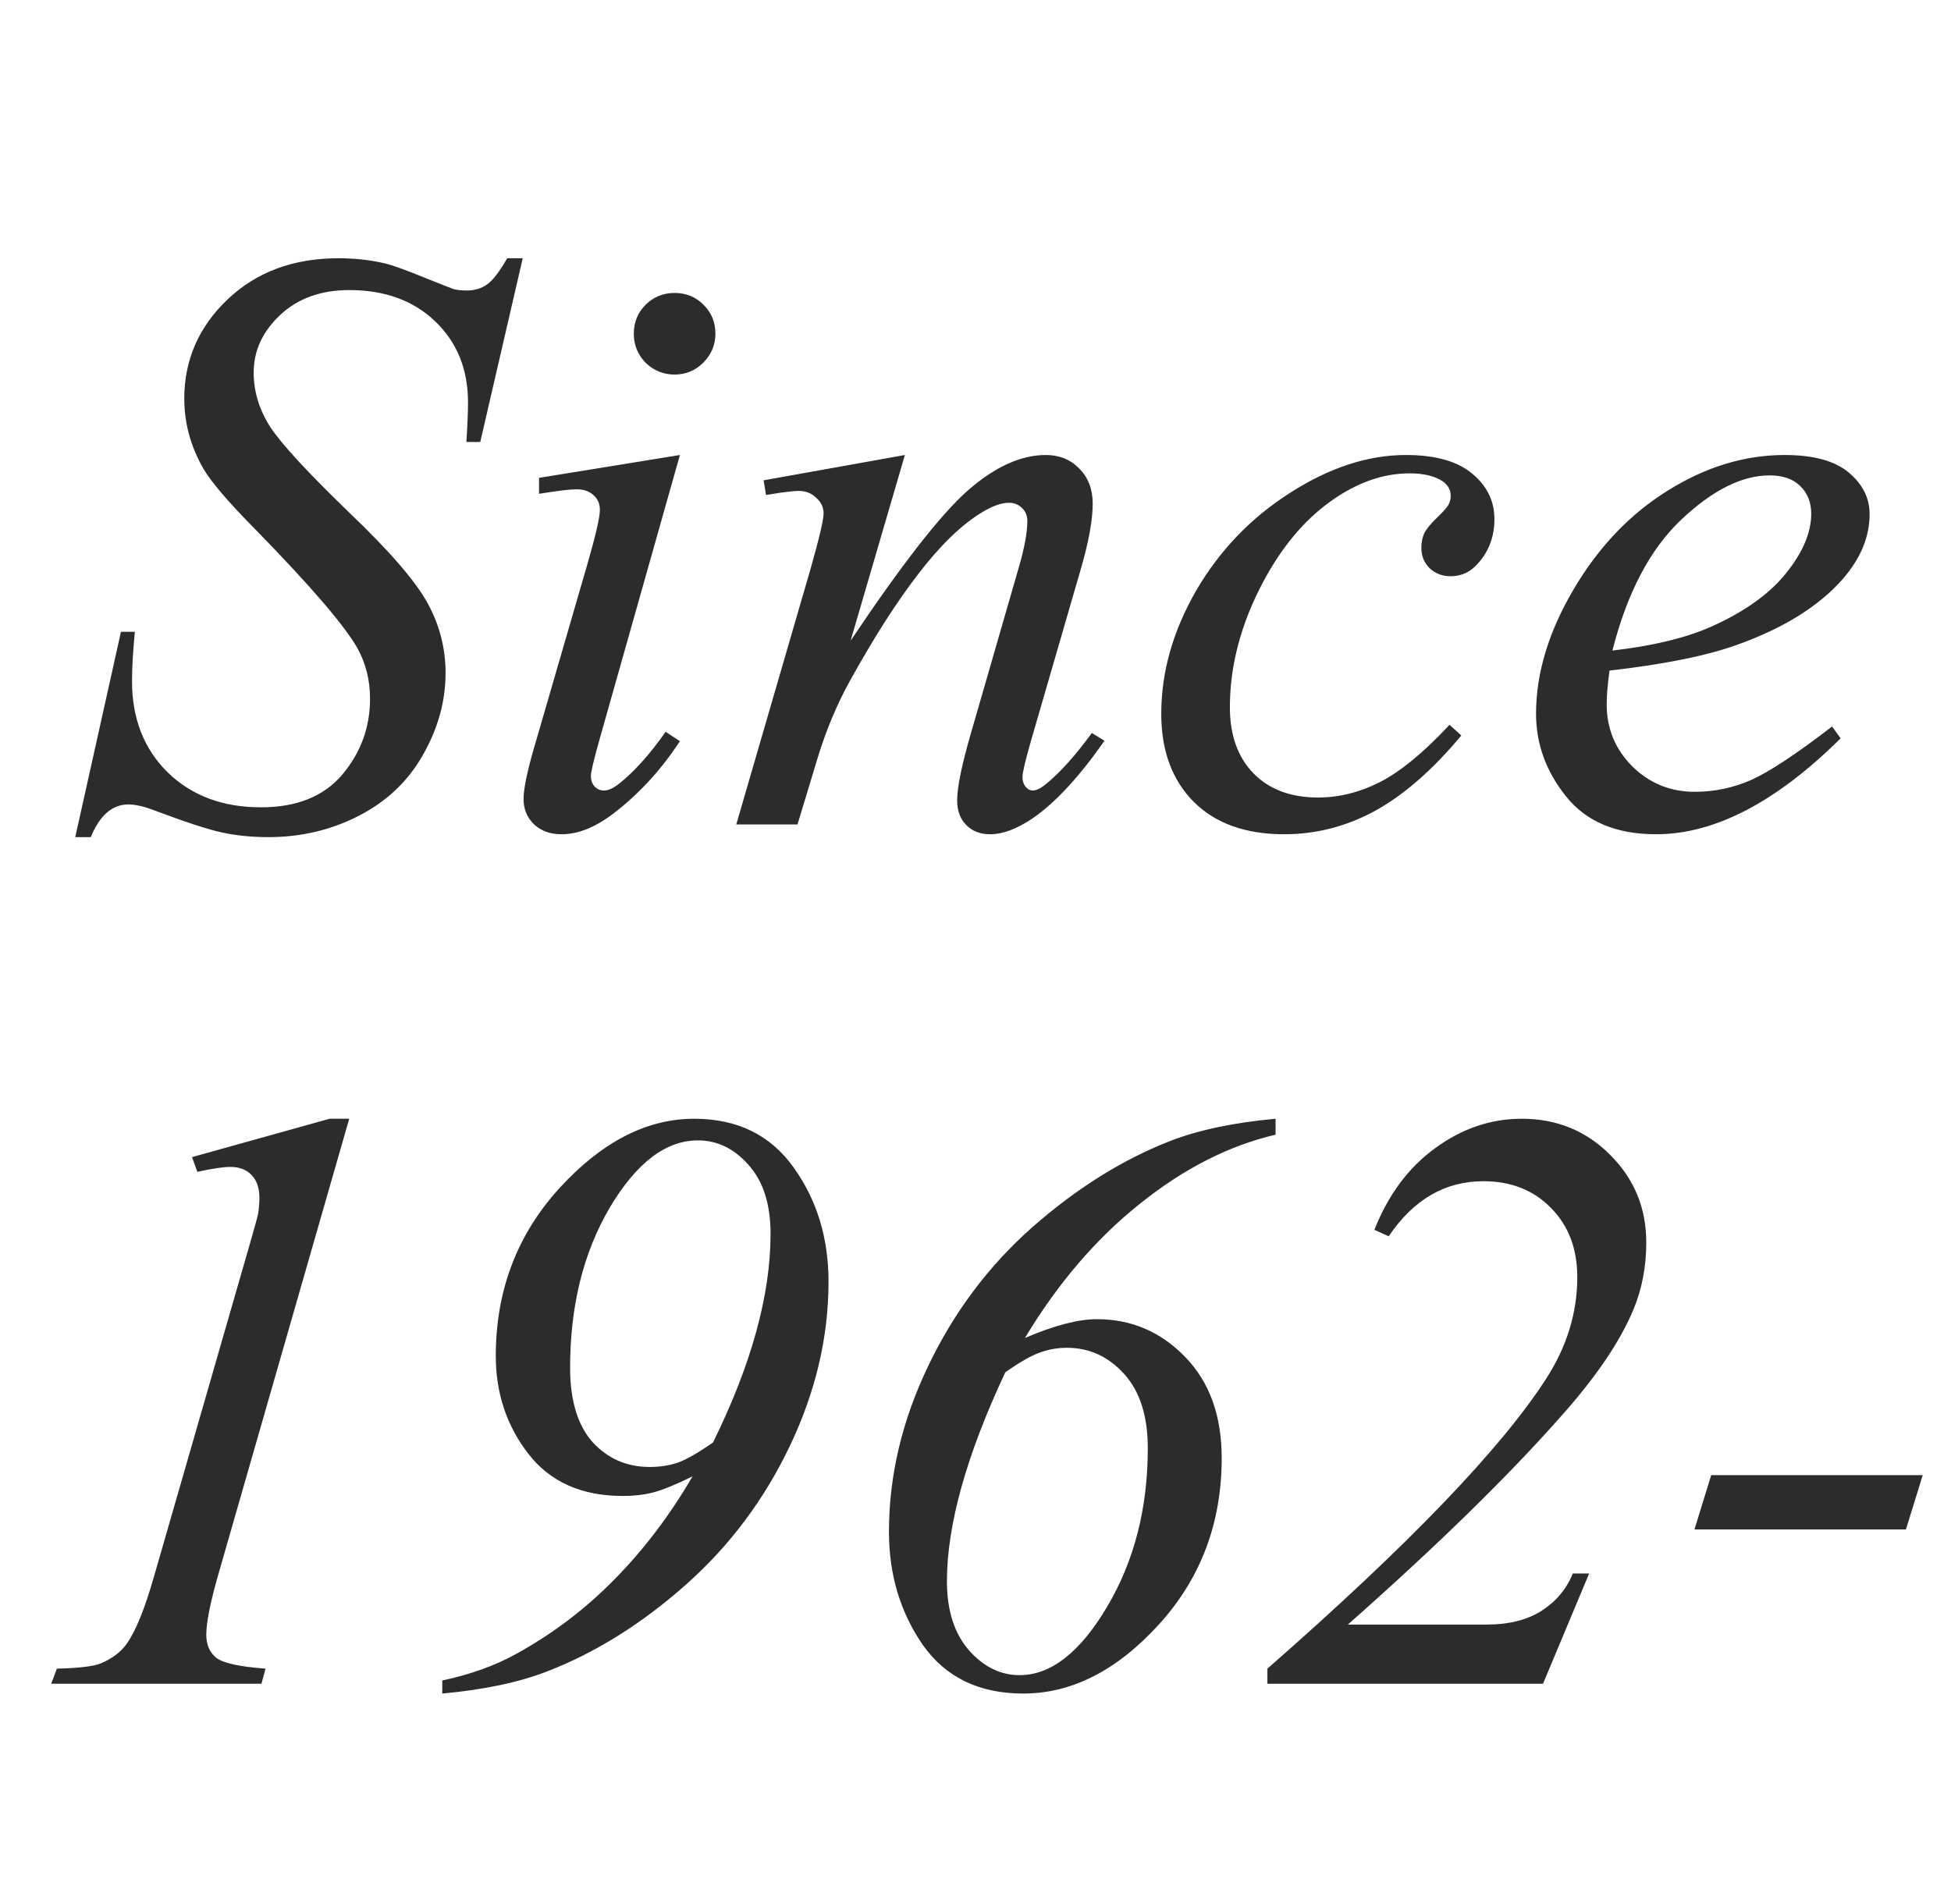
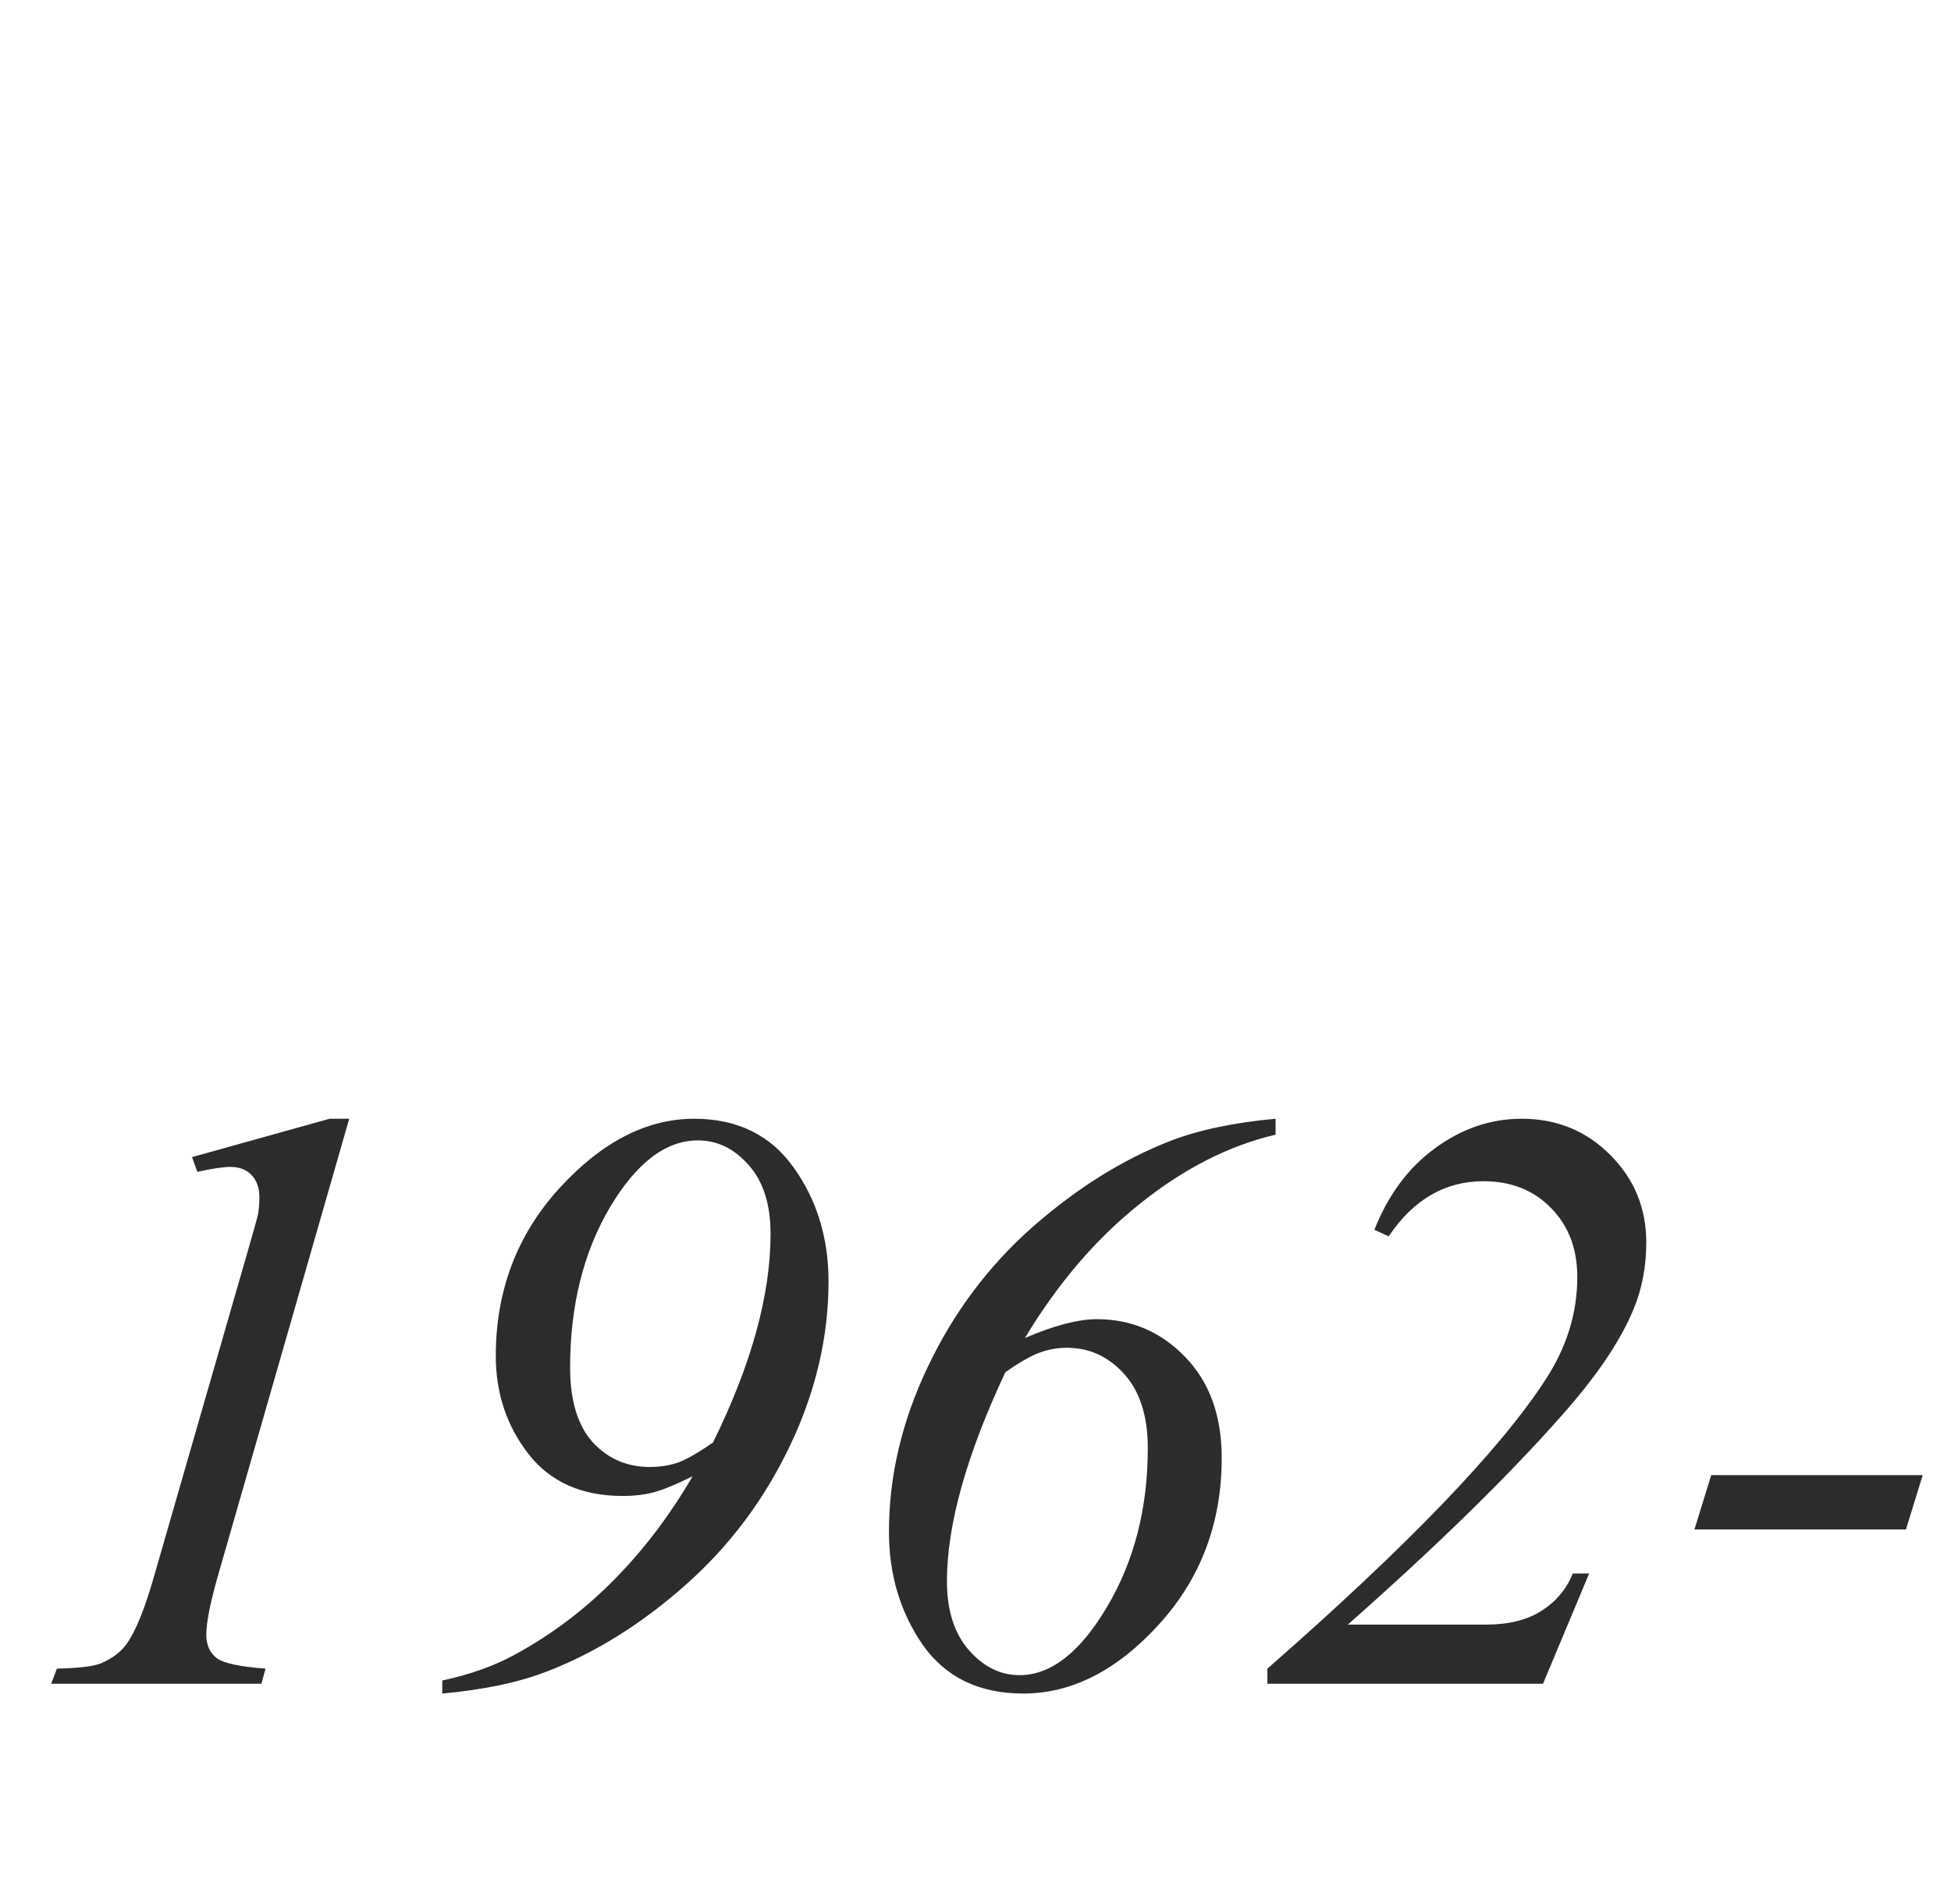
<svg xmlns="http://www.w3.org/2000/svg" width="42" height="41" viewBox="0 0 42 41" fill="none">
-   <path d="M1.62 18.023L2.604 13.602H2.903C2.862 14.029 2.842 14.384 2.842 14.665C2.842 15.468 3.097 16.121 3.606 16.625C4.122 17.129 4.793 17.381 5.619 17.381C6.387 17.381 6.97 17.146 7.368 16.678C7.767 16.203 7.966 15.658 7.966 15.043C7.966 14.645 7.875 14.281 7.693 13.953C7.418 13.467 6.683 12.611 5.487 11.387C4.907 10.801 4.535 10.364 4.371 10.077C4.102 9.603 3.967 9.104 3.967 8.583C3.967 7.751 4.277 7.039 4.898 6.447C5.52 5.855 6.316 5.56 7.289 5.56C7.617 5.56 7.928 5.592 8.221 5.656C8.402 5.691 8.733 5.809 9.214 6.008C9.554 6.143 9.741 6.216 9.776 6.228C9.858 6.245 9.949 6.254 10.049 6.254C10.219 6.254 10.365 6.21 10.488 6.122C10.611 6.034 10.755 5.847 10.919 5.56H11.253L10.339 9.515H10.04C10.063 9.163 10.075 8.879 10.075 8.662C10.075 7.953 9.841 7.373 9.372 6.922C8.903 6.471 8.285 6.245 7.518 6.245C6.908 6.245 6.413 6.424 6.032 6.781C5.651 7.139 5.461 7.552 5.461 8.021C5.461 8.431 5.581 8.823 5.821 9.198C6.067 9.567 6.627 10.174 7.5 11.018C8.379 11.855 8.947 12.512 9.205 12.986C9.463 13.455 9.592 13.956 9.592 14.489C9.592 15.093 9.431 15.679 9.108 16.247C8.792 16.81 8.335 17.246 7.737 17.557C7.14 17.867 6.486 18.023 5.777 18.023C5.426 18.023 5.098 17.99 4.793 17.926C4.488 17.861 4.002 17.703 3.334 17.451C3.105 17.363 2.915 17.319 2.763 17.319C2.417 17.319 2.147 17.554 1.954 18.023H1.62ZM14.523 6.307C14.769 6.307 14.977 6.392 15.146 6.562C15.316 6.731 15.401 6.939 15.401 7.186C15.401 7.426 15.313 7.634 15.138 7.81C14.968 7.979 14.763 8.064 14.523 8.064C14.282 8.064 14.074 7.979 13.898 7.81C13.729 7.634 13.644 7.426 13.644 7.186C13.644 6.939 13.729 6.731 13.898 6.562C14.068 6.392 14.276 6.307 14.523 6.307ZM14.637 9.796L12.896 15.957C12.779 16.373 12.721 16.622 12.721 16.704C12.721 16.798 12.747 16.874 12.8 16.933C12.858 16.991 12.926 17.02 13.002 17.02C13.09 17.02 13.195 16.974 13.318 16.88C13.652 16.616 13.989 16.241 14.329 15.755L14.637 15.957C14.238 16.566 13.77 17.079 13.23 17.495C12.832 17.806 12.451 17.961 12.088 17.961C11.848 17.961 11.651 17.891 11.499 17.75C11.347 17.604 11.271 17.422 11.271 17.205C11.271 16.988 11.344 16.628 11.49 16.124L12.633 12.187C12.82 11.542 12.914 11.138 12.914 10.974C12.914 10.845 12.867 10.739 12.773 10.657C12.685 10.575 12.562 10.534 12.404 10.534C12.275 10.534 12.009 10.566 11.604 10.631V10.288L14.637 9.796ZM19.48 9.796L18.311 13.795C19.406 12.16 20.244 11.085 20.824 10.569C21.41 10.054 21.973 9.796 22.512 9.796C22.805 9.796 23.045 9.893 23.232 10.086C23.426 10.279 23.523 10.531 23.523 10.842C23.523 11.193 23.438 11.662 23.268 12.248L22.195 15.948C22.072 16.376 22.011 16.637 22.011 16.73C22.011 16.812 22.034 16.883 22.081 16.941C22.128 16.994 22.178 17.02 22.23 17.02C22.301 17.02 22.386 16.982 22.485 16.906C22.796 16.66 23.136 16.285 23.505 15.781L23.777 15.948C23.232 16.727 22.717 17.284 22.23 17.618C21.891 17.847 21.586 17.961 21.316 17.961C21.1 17.961 20.927 17.894 20.798 17.759C20.669 17.63 20.605 17.454 20.605 17.231C20.605 16.95 20.704 16.467 20.903 15.781L21.923 12.248C22.052 11.809 22.116 11.466 22.116 11.22C22.116 11.102 22.078 11.009 22.002 10.938C21.926 10.862 21.832 10.824 21.721 10.824C21.557 10.824 21.36 10.895 21.132 11.035C20.698 11.299 20.247 11.735 19.778 12.345C19.31 12.948 18.814 13.722 18.293 14.665C18.018 15.163 17.789 15.708 17.607 16.3L17.168 17.75H15.85L17.449 12.248C17.637 11.586 17.73 11.188 17.73 11.053C17.73 10.924 17.678 10.812 17.572 10.719C17.473 10.619 17.347 10.569 17.194 10.569C17.124 10.569 17.001 10.581 16.825 10.604L16.491 10.657L16.439 10.341L19.48 9.796ZM31.459 15.834C30.85 16.566 30.234 17.105 29.613 17.451C28.992 17.791 28.336 17.961 27.645 17.961C26.812 17.961 26.162 17.727 25.693 17.258C25.23 16.789 24.999 16.159 24.999 15.368C24.999 14.472 25.248 13.59 25.746 12.723C26.25 11.855 26.924 11.152 27.768 10.613C28.617 10.068 29.449 9.796 30.264 9.796C30.902 9.796 31.38 9.931 31.696 10.2C32.013 10.464 32.171 10.789 32.171 11.176C32.171 11.539 32.06 11.85 31.837 12.107C31.673 12.307 31.471 12.406 31.23 12.406C31.049 12.406 30.896 12.348 30.773 12.23C30.656 12.113 30.598 11.967 30.598 11.791C30.598 11.68 30.618 11.577 30.659 11.483C30.706 11.39 30.797 11.278 30.932 11.149C31.072 11.015 31.157 10.918 31.186 10.859C31.216 10.801 31.23 10.739 31.23 10.675C31.23 10.552 31.175 10.449 31.064 10.367C30.894 10.25 30.653 10.191 30.343 10.191C29.769 10.191 29.2 10.394 28.638 10.798C28.075 11.202 27.595 11.776 27.196 12.521C26.716 13.423 26.476 14.325 26.476 15.227C26.476 15.825 26.645 16.3 26.985 16.651C27.325 16.997 27.788 17.17 28.374 17.17C28.825 17.17 29.27 17.059 29.71 16.836C30.155 16.607 30.653 16.197 31.204 15.605L31.459 15.834ZM34.649 14.437C34.608 14.729 34.588 14.973 34.588 15.166C34.588 15.688 34.773 16.133 35.142 16.502C35.511 16.865 35.959 17.047 36.486 17.047C36.908 17.047 37.312 16.962 37.699 16.792C38.092 16.616 38.672 16.232 39.44 15.641L39.624 15.896C38.235 17.273 36.911 17.961 35.651 17.961C34.796 17.961 34.151 17.691 33.718 17.152C33.284 16.613 33.067 16.019 33.067 15.368C33.067 14.495 33.337 13.602 33.876 12.688C34.415 11.773 35.092 11.065 35.906 10.56C36.721 10.051 37.559 9.796 38.42 9.796C39.041 9.796 39.501 9.922 39.8 10.174C40.099 10.426 40.248 10.725 40.248 11.07C40.248 11.557 40.055 12.023 39.668 12.468C39.158 13.048 38.408 13.517 37.418 13.874C36.762 14.114 35.839 14.302 34.649 14.437ZM34.711 14.006C35.578 13.906 36.284 13.736 36.829 13.496C37.55 13.174 38.089 12.79 38.446 12.345C38.81 11.894 38.991 11.466 38.991 11.062C38.991 10.815 38.912 10.616 38.754 10.464C38.602 10.312 38.382 10.235 38.095 10.235C37.497 10.235 36.861 10.555 36.188 11.193C35.52 11.826 35.027 12.764 34.711 14.006Z" fill="#2C2C2C" />
  <path d="M7.518 24.086L4.688 33.938C4.523 34.519 4.441 34.938 4.441 35.195C4.441 35.412 4.515 35.579 4.661 35.696C4.813 35.808 5.165 35.884 5.716 35.925L5.628 36.25H1.102L1.225 35.925C1.705 35.913 2.021 35.875 2.174 35.81C2.42 35.705 2.604 35.565 2.728 35.389C2.921 35.119 3.117 34.636 3.316 33.938L5.355 26.863C5.479 26.436 5.546 26.189 5.558 26.125C5.575 26.008 5.584 25.894 5.584 25.782C5.584 25.577 5.528 25.416 5.417 25.299C5.306 25.182 5.153 25.123 4.96 25.123C4.808 25.123 4.57 25.158 4.248 25.229L4.134 24.912L7.096 24.086H7.518ZM9.521 36.461V36.18C10.125 36.051 10.649 35.863 11.095 35.617C11.886 35.184 12.595 34.648 13.222 34.009C13.854 33.37 14.417 32.629 14.909 31.785C14.552 31.961 14.273 32.075 14.074 32.128C13.875 32.181 13.652 32.207 13.406 32.207C12.521 32.207 11.845 31.905 11.376 31.302C10.907 30.698 10.673 29.995 10.673 29.192C10.673 27.792 11.127 26.591 12.035 25.589C12.949 24.587 13.919 24.086 14.944 24.086C15.876 24.086 16.591 24.438 17.089 25.141C17.587 25.838 17.836 26.655 17.836 27.593C17.836 28.782 17.561 29.957 17.01 31.117C16.459 32.277 15.712 33.276 14.769 34.114C13.825 34.952 12.835 35.573 11.798 35.977C11.183 36.218 10.424 36.379 9.521 36.461ZM15.349 31.056C16.175 29.38 16.588 27.883 16.588 26.564C16.588 25.926 16.43 25.431 16.113 25.079C15.803 24.727 15.44 24.552 15.023 24.552C14.332 24.552 13.699 25.035 13.125 26.002C12.557 26.969 12.273 28.117 12.273 29.447C12.273 30.15 12.434 30.684 12.756 31.047C13.084 31.404 13.494 31.583 13.986 31.583C14.209 31.583 14.414 31.551 14.602 31.486C14.789 31.416 15.038 31.273 15.349 31.056ZM27.46 24.086V24.429C26.458 24.663 25.485 25.158 24.542 25.914C23.599 26.664 22.773 27.628 22.064 28.806C22.696 28.536 23.212 28.401 23.61 28.401C24.355 28.401 24.987 28.671 25.509 29.21C26.036 29.749 26.3 30.476 26.3 31.39C26.3 32.79 25.849 33.985 24.946 34.976C24.044 35.966 23.071 36.461 22.028 36.461C21.079 36.461 20.358 36.112 19.866 35.415C19.38 34.712 19.137 33.9 19.137 32.98C19.137 31.779 19.415 30.596 19.972 29.43C20.528 28.258 21.281 27.253 22.23 26.415C23.186 25.577 24.176 24.959 25.201 24.561C25.811 24.326 26.564 24.168 27.46 24.086ZM21.642 29.544C20.804 31.331 20.385 32.831 20.385 34.044C20.385 34.671 20.543 35.166 20.859 35.529C21.176 35.887 21.539 36.065 21.949 36.065C22.623 36.065 23.25 35.576 23.83 34.598C24.416 33.613 24.709 32.474 24.709 31.179C24.709 30.487 24.539 29.954 24.199 29.579C23.859 29.204 23.449 29.017 22.969 29.017C22.764 29.017 22.567 29.052 22.38 29.122C22.198 29.186 21.952 29.327 21.642 29.544ZM33.217 36.25H27.284V35.925C30.308 33.276 32.306 31.199 33.278 29.693C33.73 28.996 33.955 28.264 33.955 27.496C33.955 26.887 33.768 26.392 33.393 26.011C33.018 25.624 32.531 25.431 31.934 25.431C31.107 25.431 30.428 25.826 29.895 26.617L29.587 26.477C29.886 25.721 30.322 25.135 30.896 24.719C31.471 24.297 32.092 24.086 32.76 24.086C33.516 24.086 34.151 24.347 34.667 24.868C35.183 25.384 35.44 26.011 35.44 26.749C35.44 27.265 35.35 27.742 35.168 28.182C34.887 28.867 34.368 29.635 33.612 30.484C32.464 31.785 30.932 33.282 29.016 34.976H32.004C32.484 34.976 32.88 34.876 33.19 34.677C33.501 34.477 33.724 34.211 33.858 33.877H34.21L33.217 36.25ZM41.391 31.759L41.03 32.928H36.477L36.838 31.759H41.391Z" fill="#2C2C2C" />
</svg>